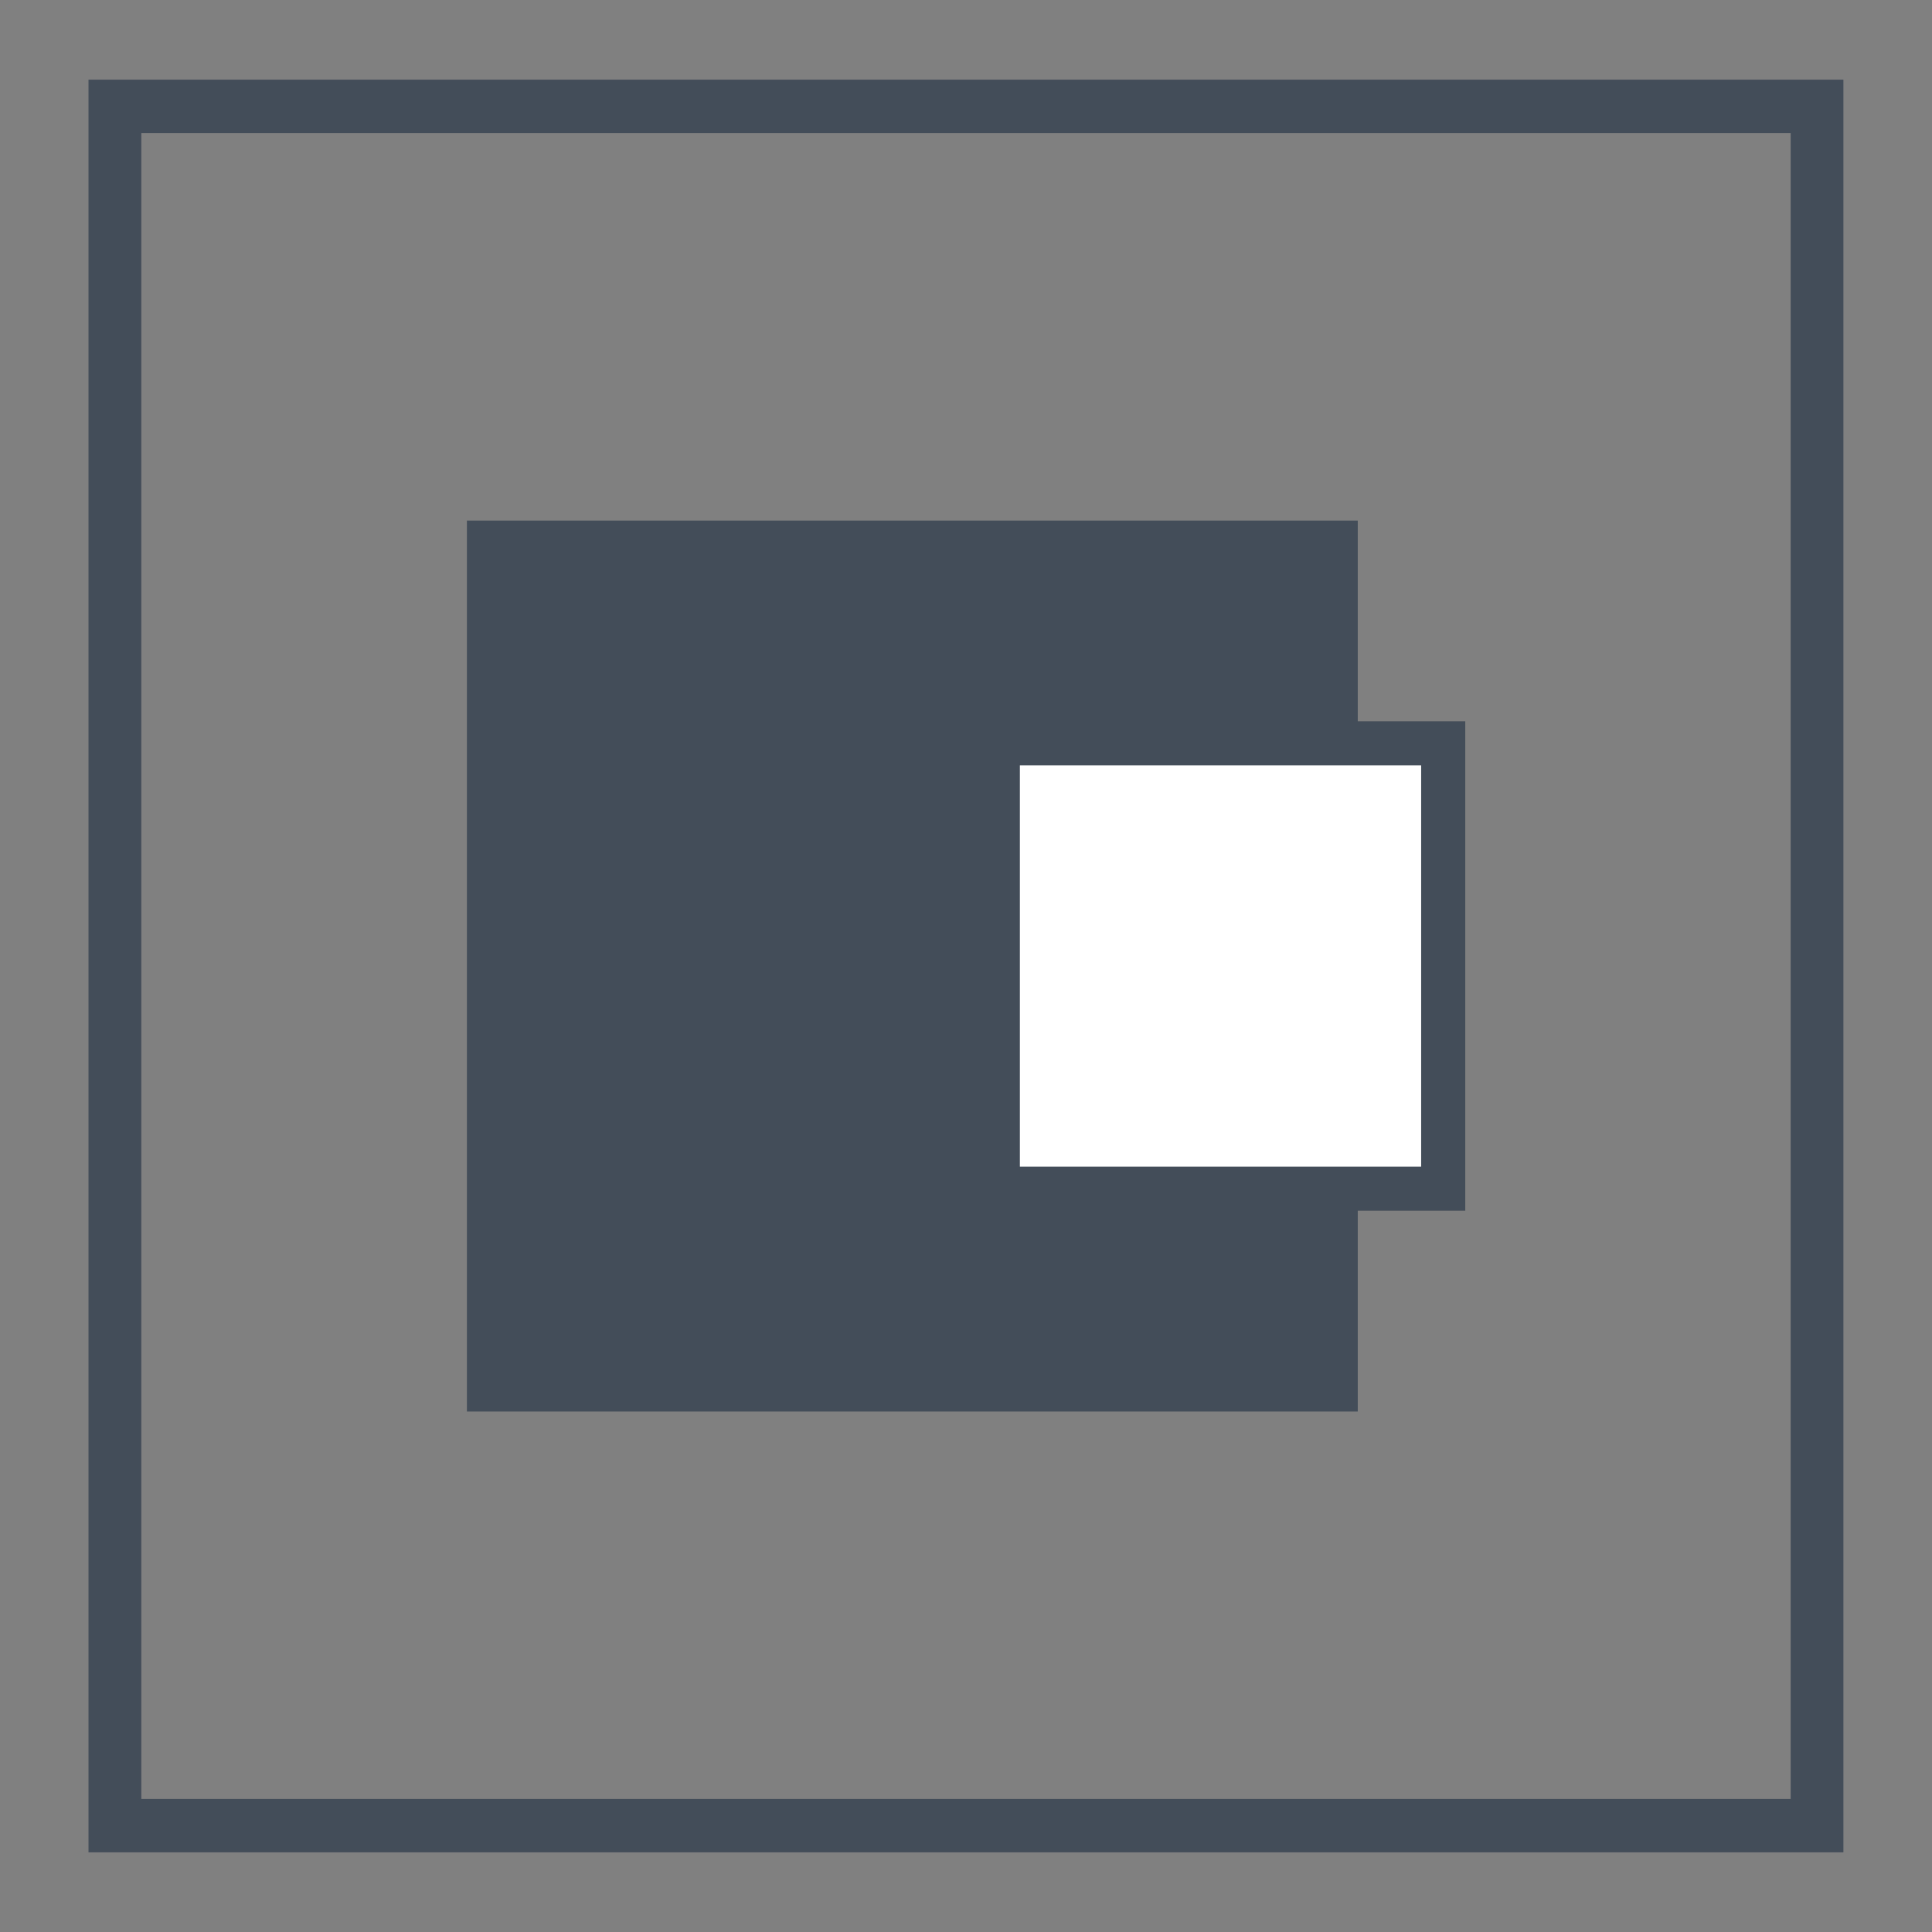
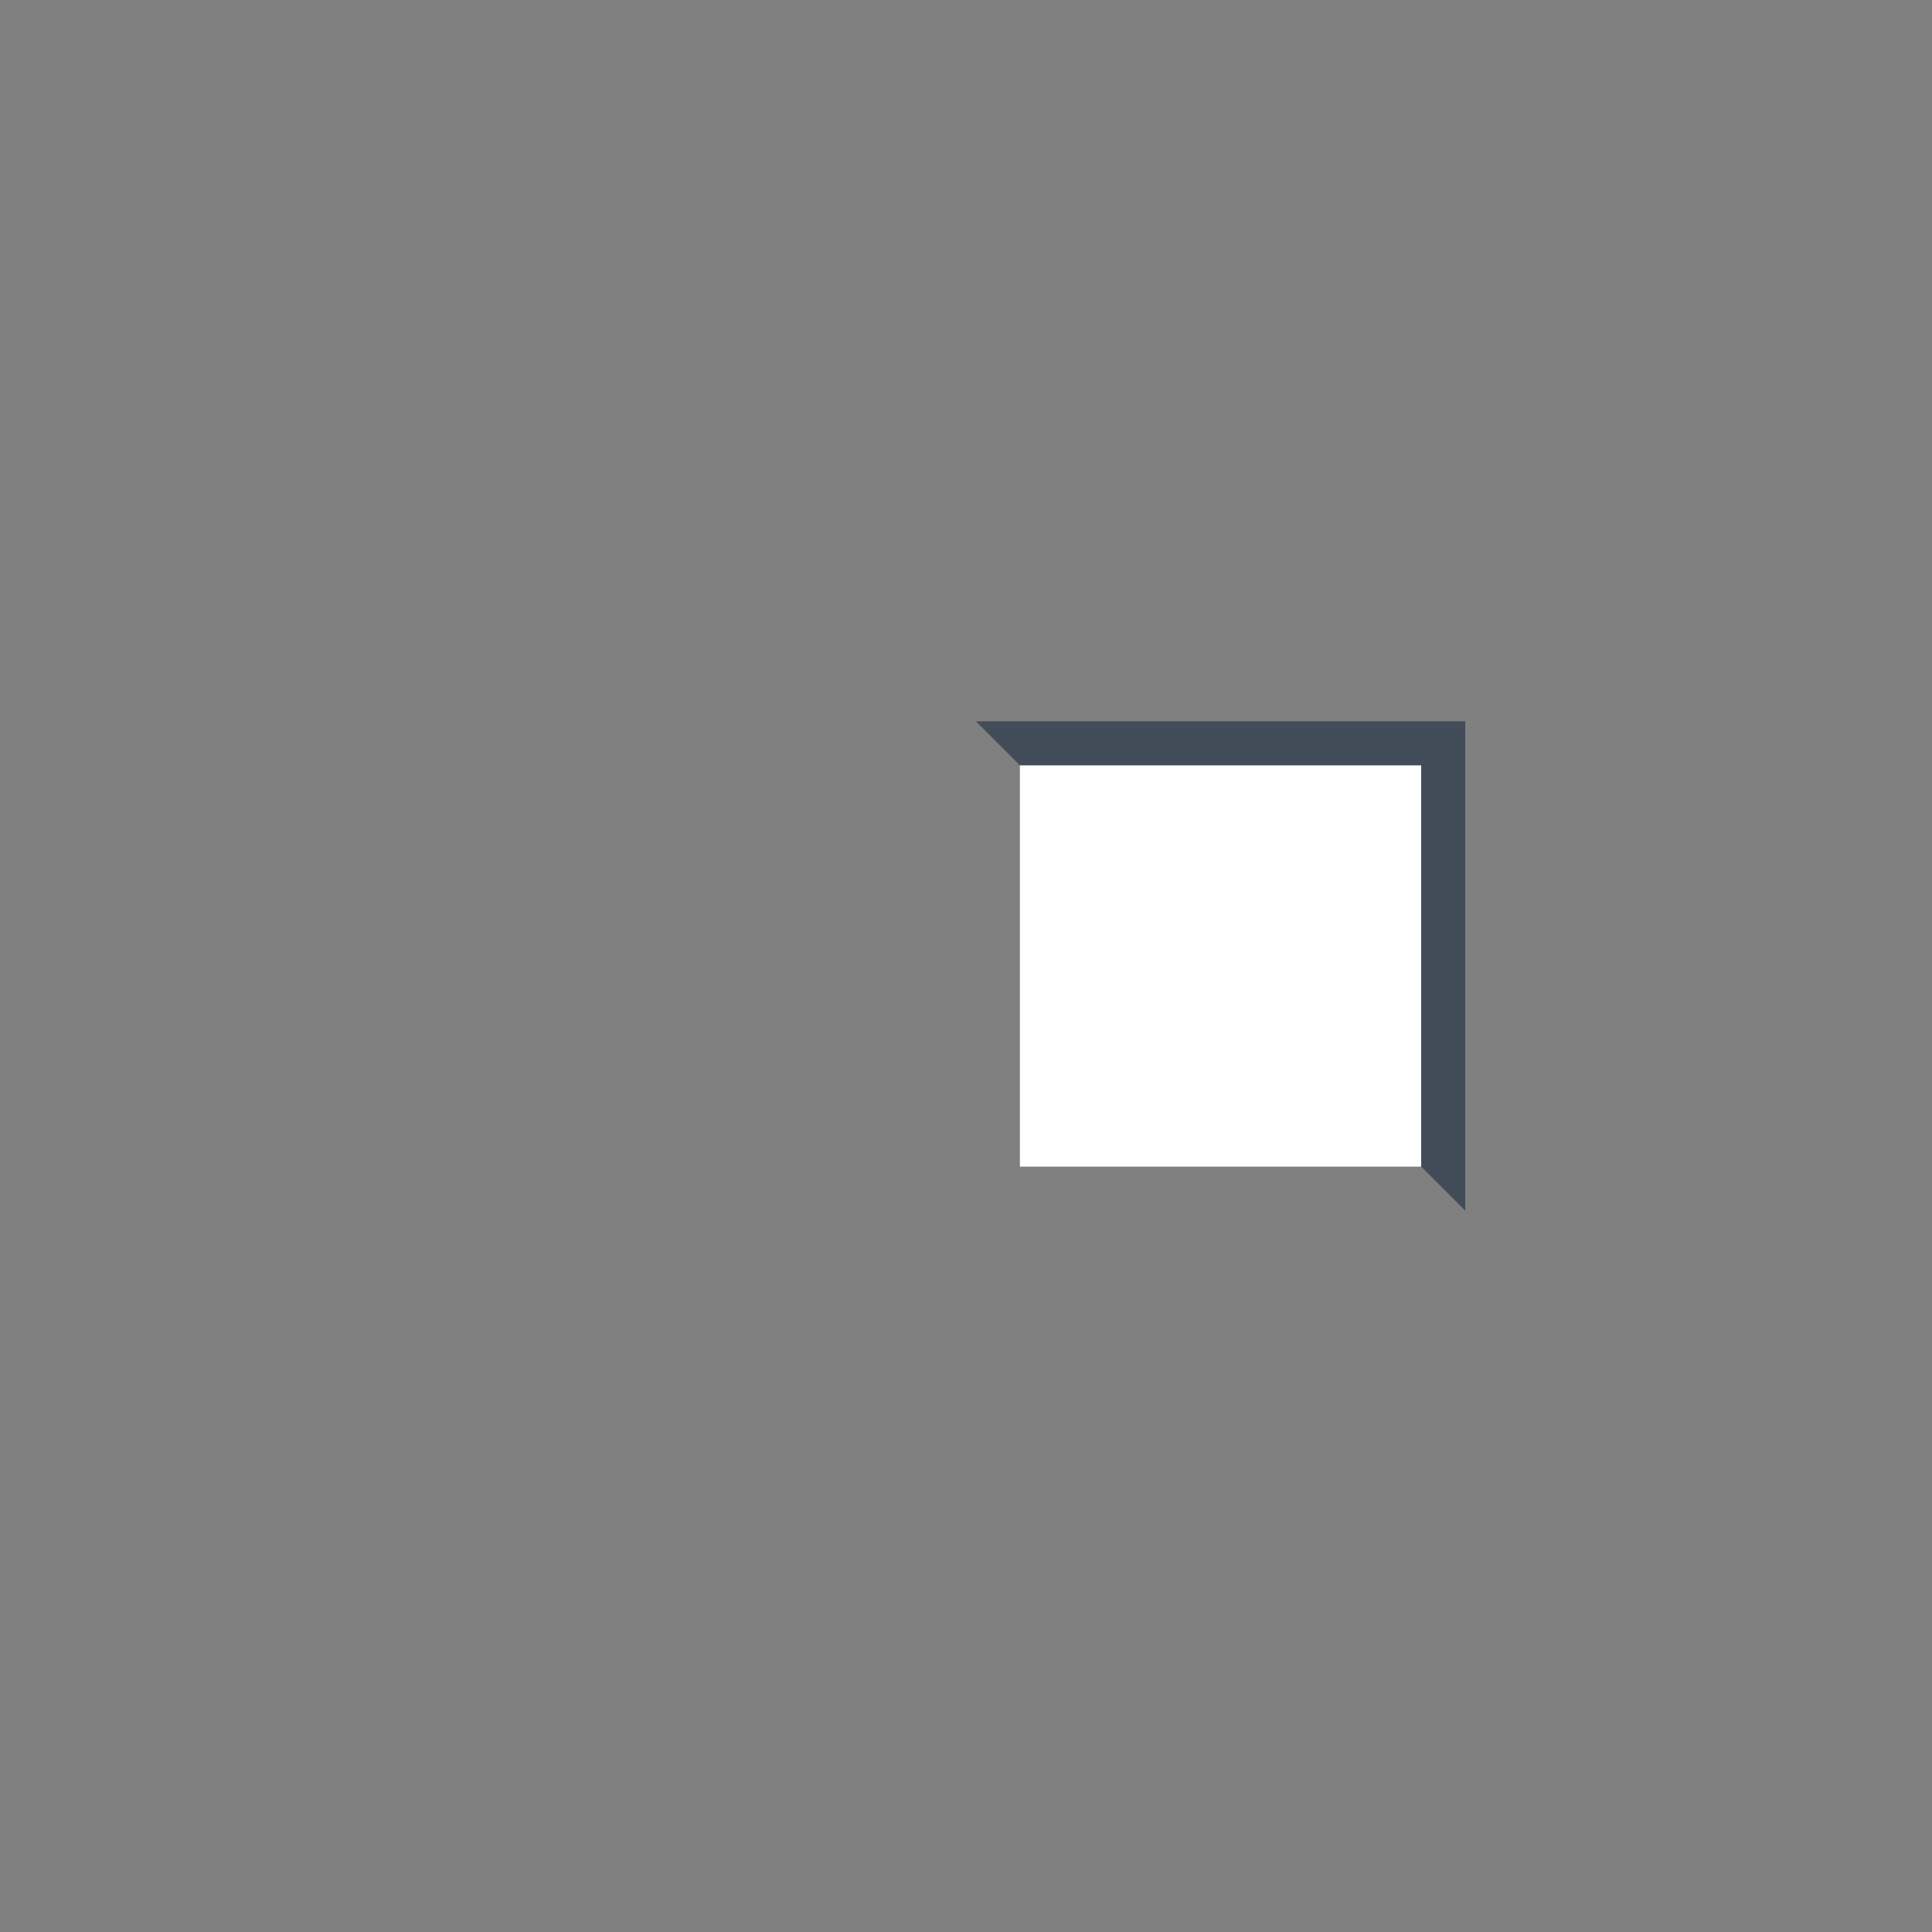
<svg xmlns="http://www.w3.org/2000/svg" width="144" height="144">
  <rect width="100%" height="100%" fill="#808080" stroke="none" />
  <g fill="#434D59">
-     <path d="M6.596 5.938v132.125h130.8V5.938H6.596zm126.87 128.147H10.533V9.915h122.934v124.17zM34.8 38.805h66.4v66.4H34.8z" />
-     <path d="M72.73 53.76h36.482V90.24H72.73z" />
+     <path d="M72.73 53.76h36.482V90.24z" />
  </g>
  <path d="M76.016 57.046h29.908v29.908H76.016z" fill="#fff" />
</svg>